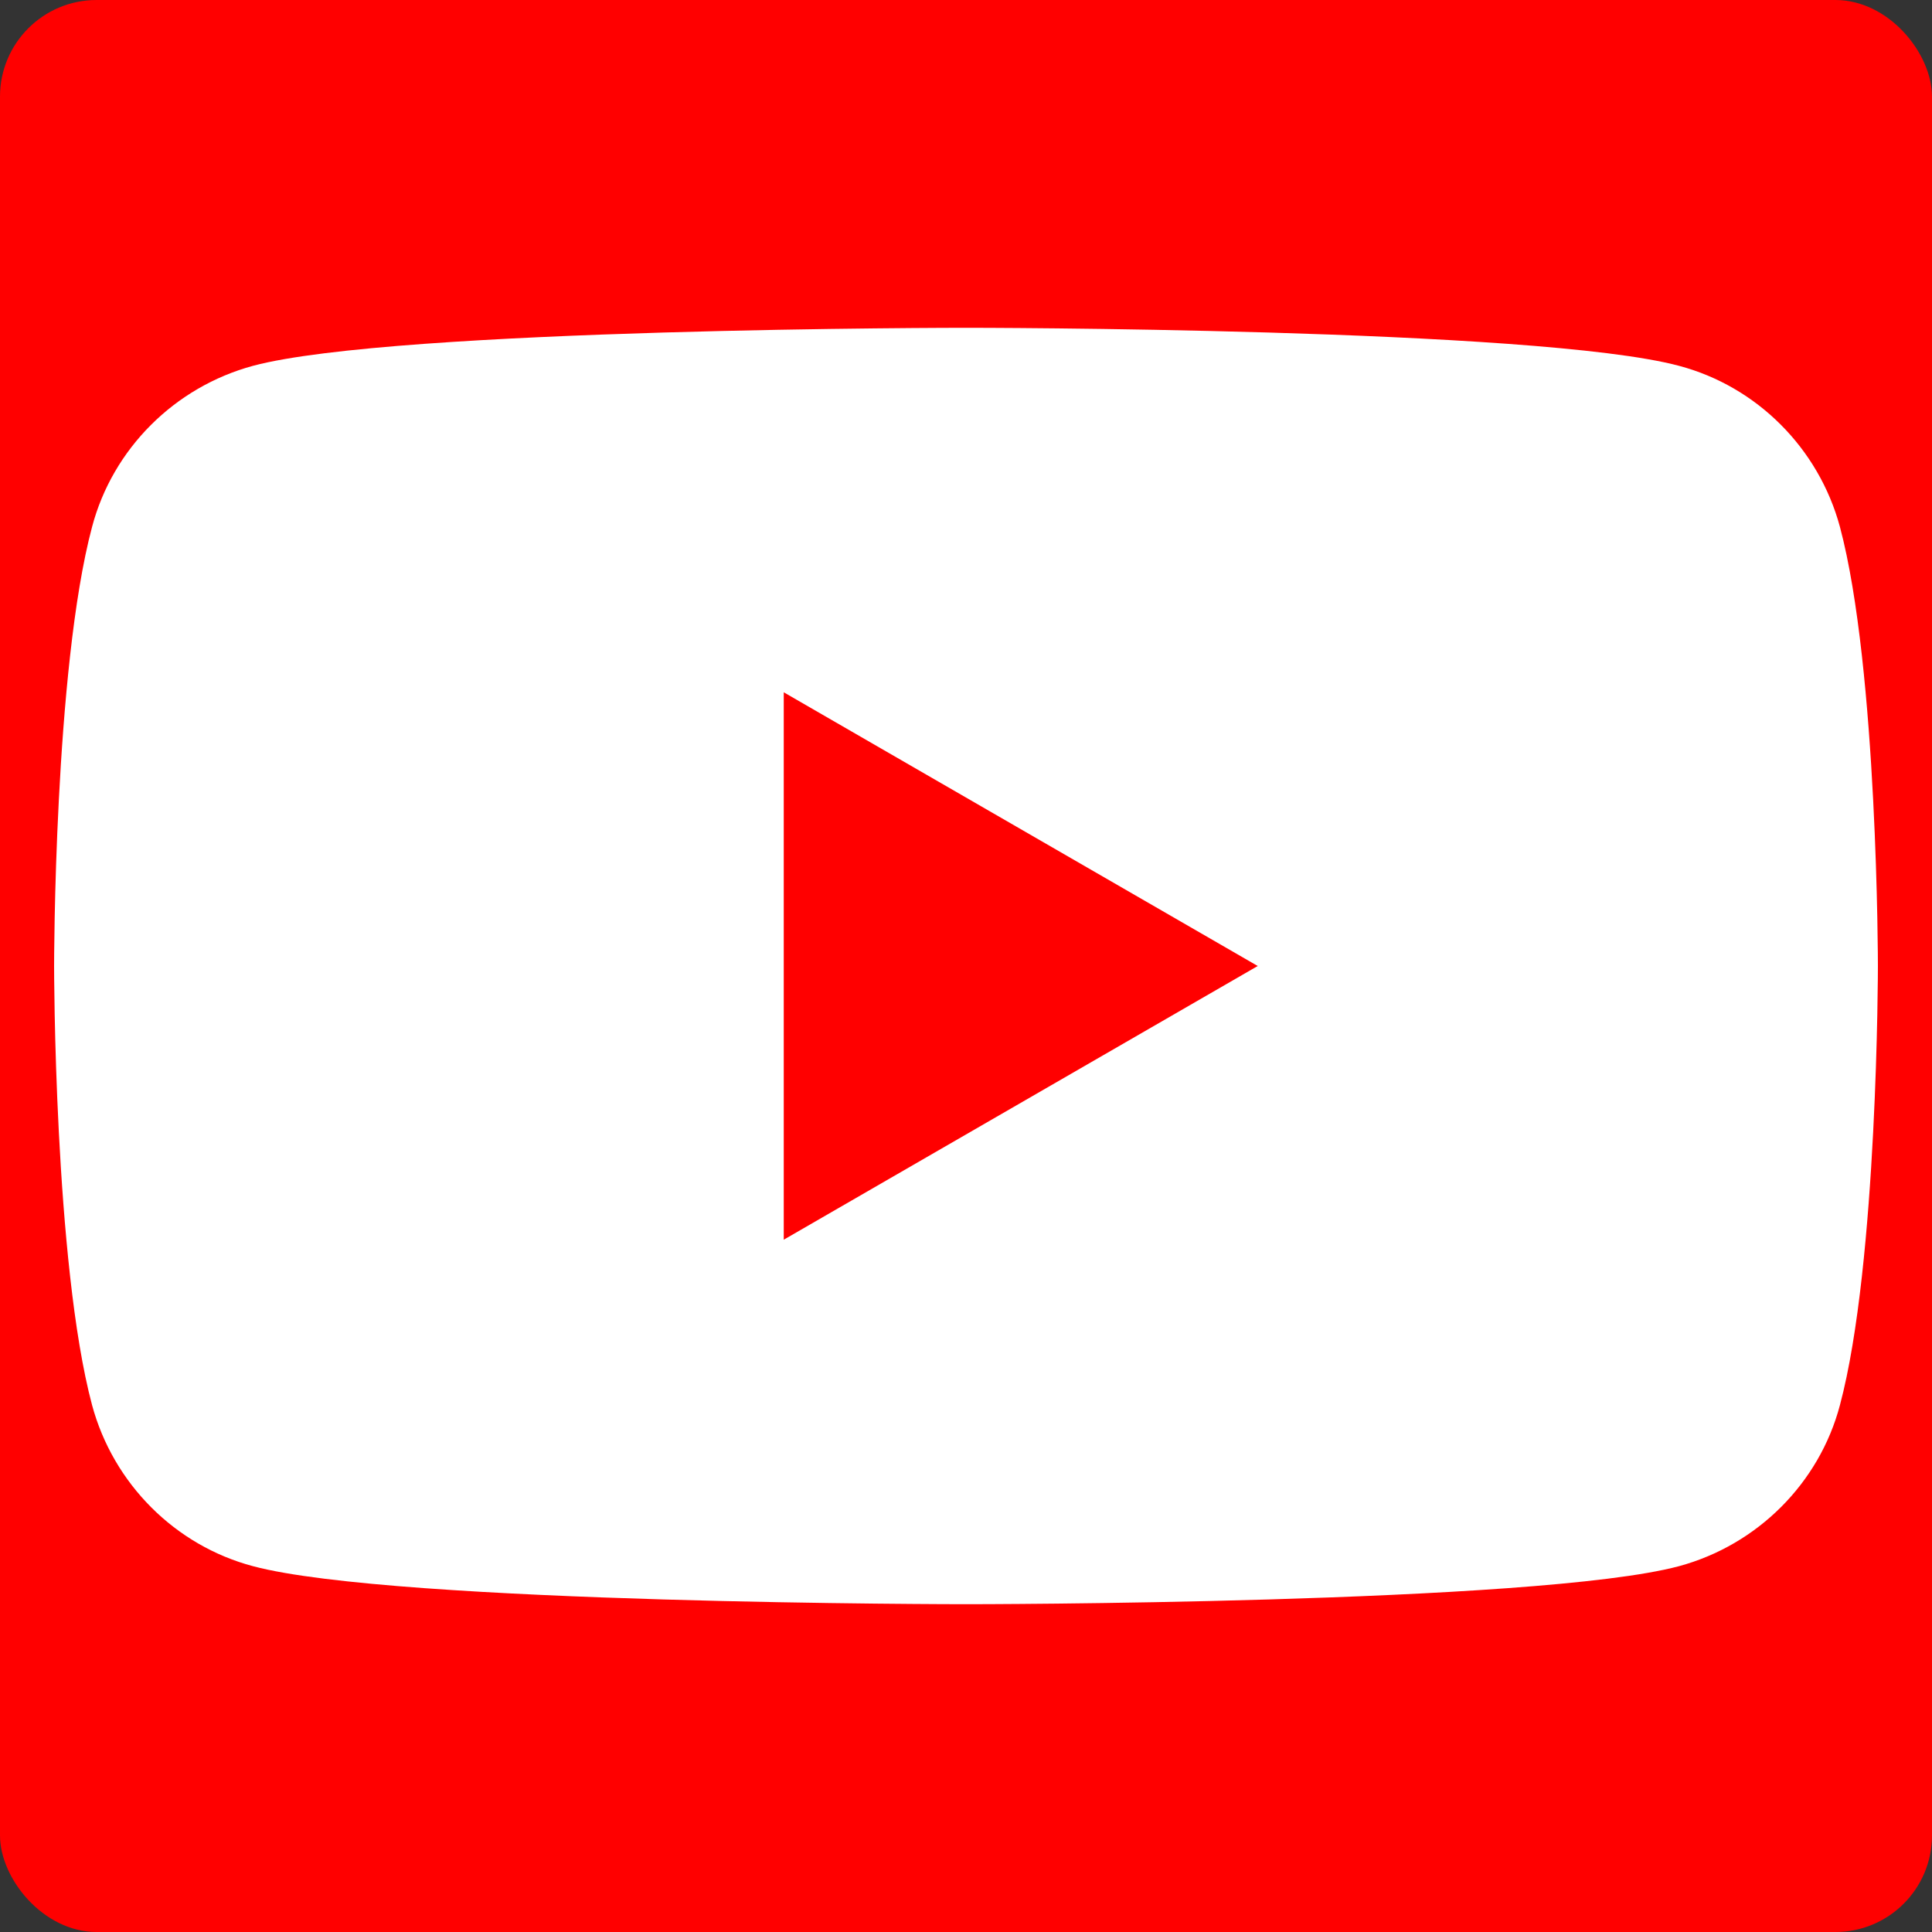
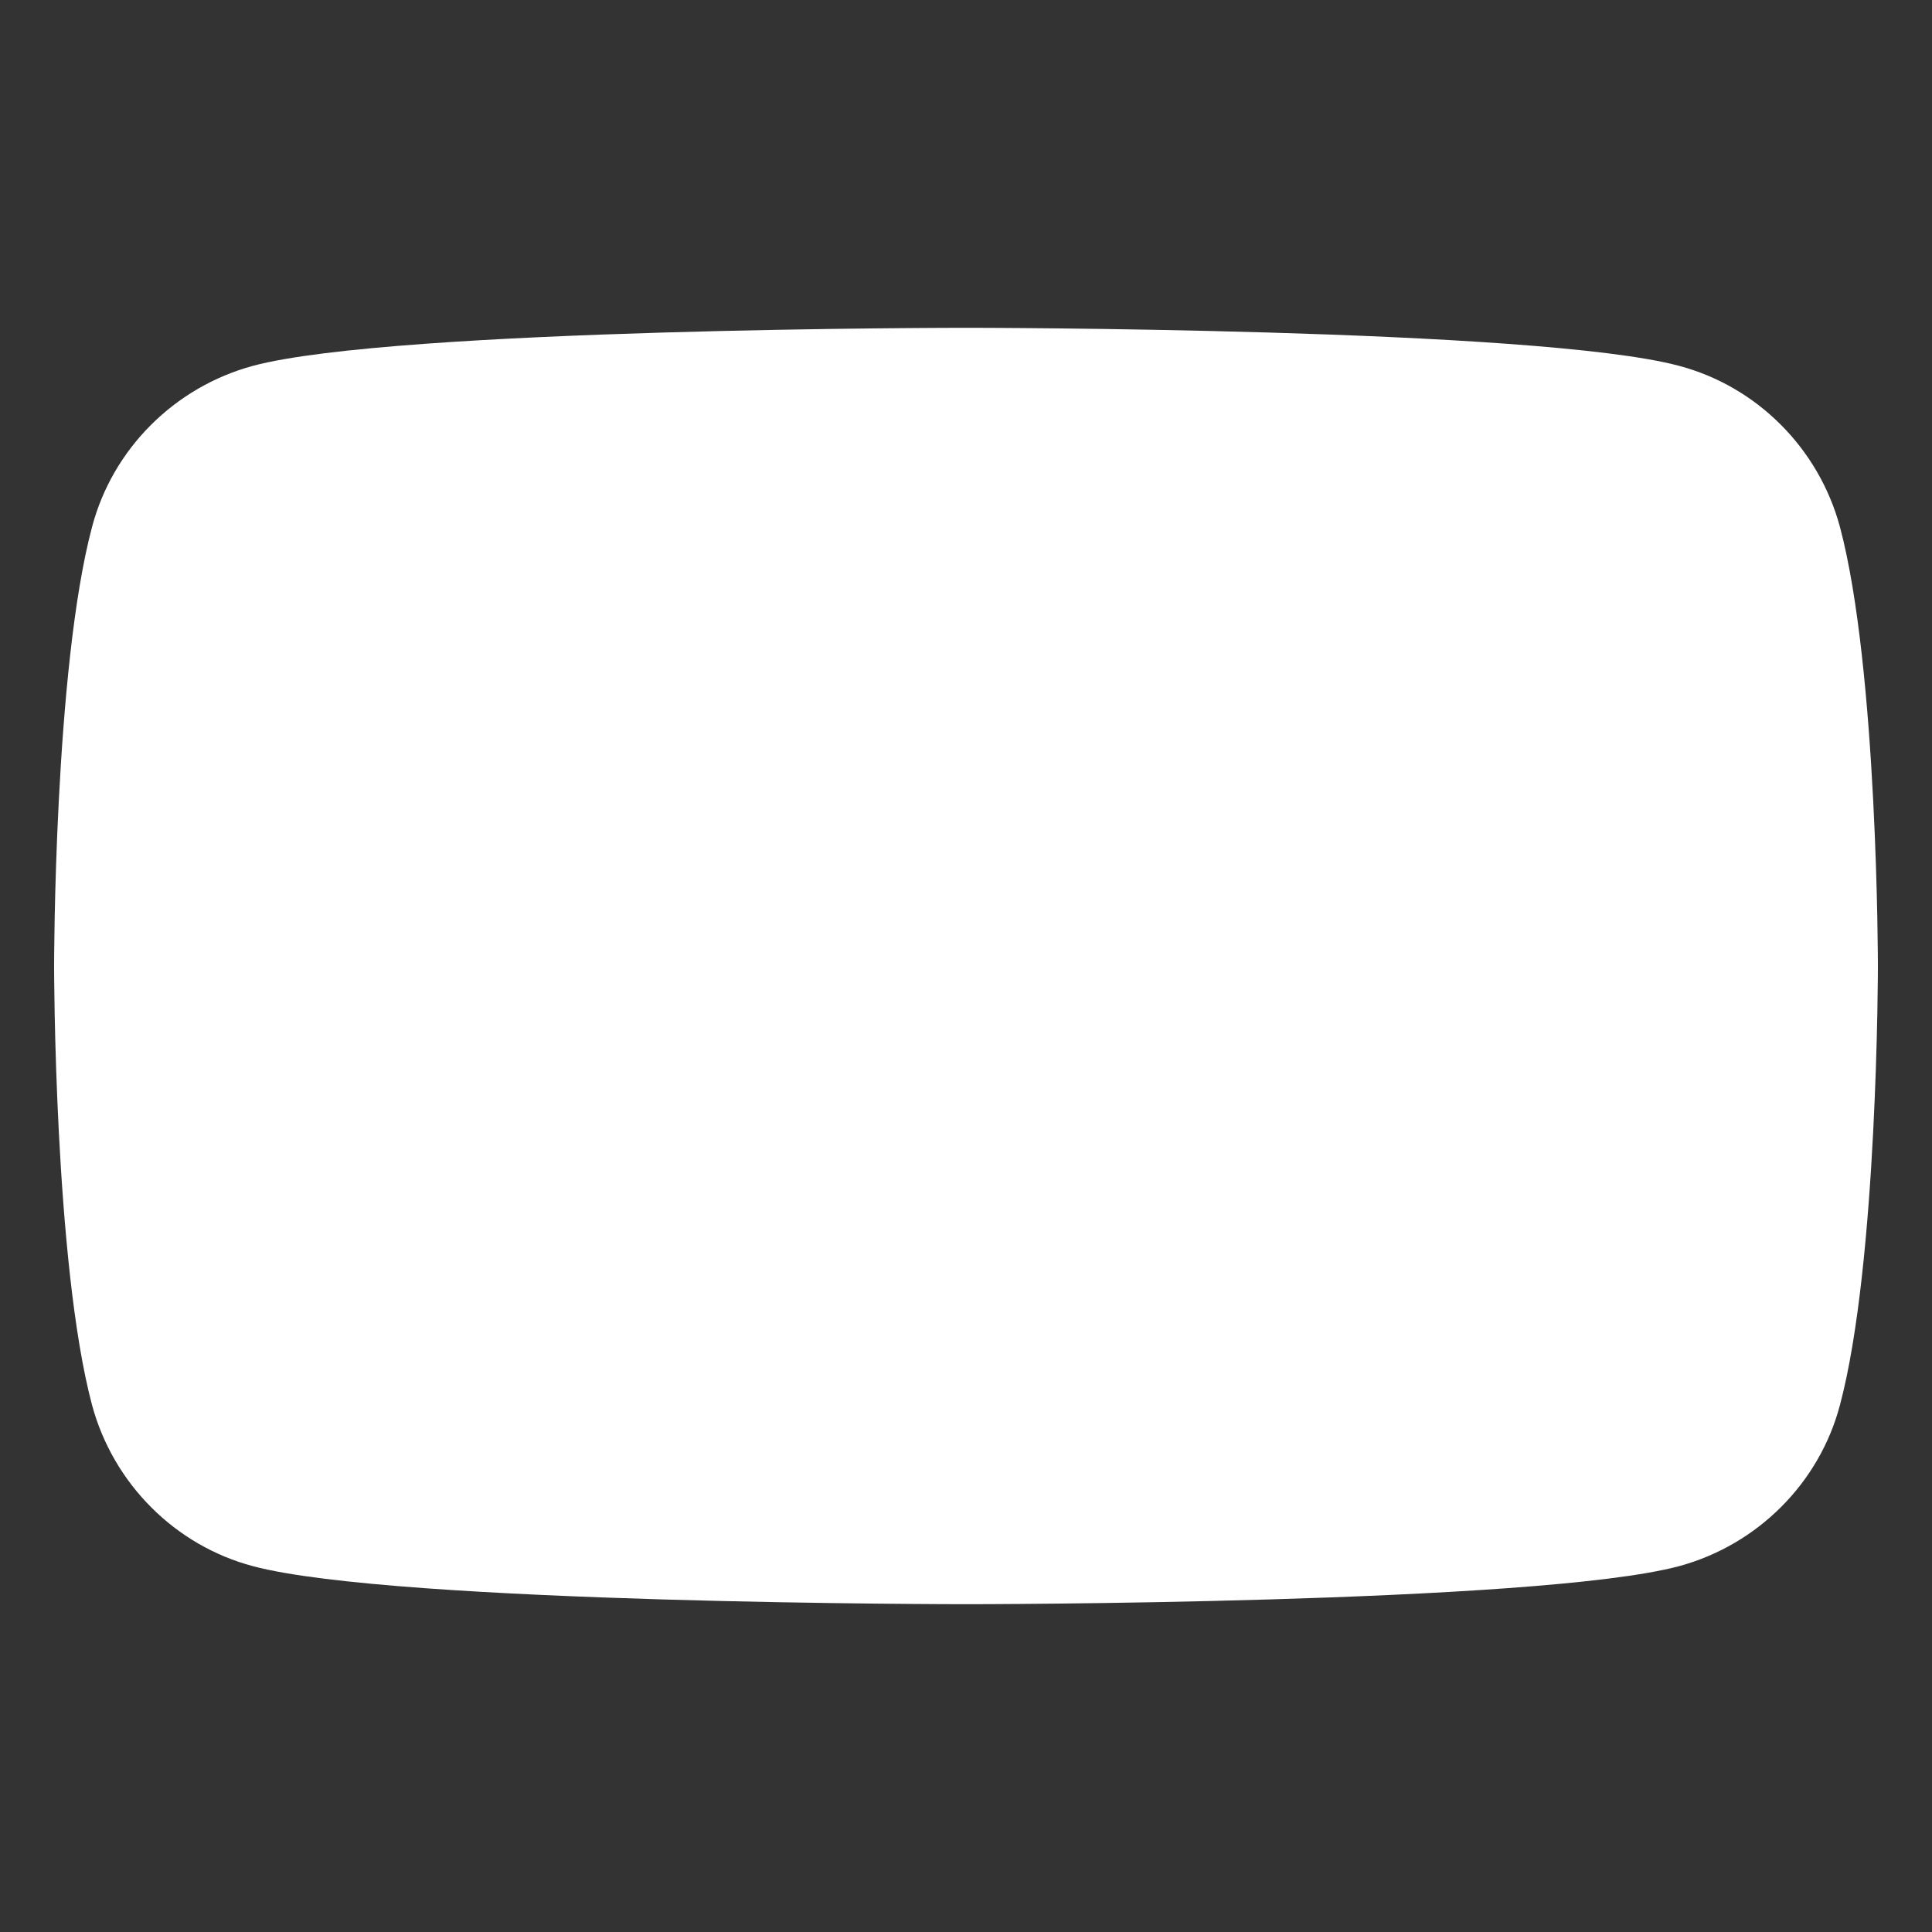
<svg xmlns="http://www.w3.org/2000/svg" id="Layer_1" width="30" height="30" viewBox="0 0 30 30">
  <rect x="0" y="0" width="30" height="30" fill="#333333" stroke="none" />
  <defs>
    <style>.cls-1{fill:red;}.cls-1,.cls-2{stroke-width:0px;}.cls-2{fill:#fff;}</style>
  </defs>
-   <rect class="cls-1" width="30" height="30" rx="1.5" ry="1.5" />
  <path class="cls-2" d="M28.57,8.18c-.33-1.22-1.29-2.18-2.5-2.5-2.21-.59-11.07-.59-11.07-.59,0,0-8.86,0-11.07.59-1.22.33-2.18,1.29-2.5,2.5-.59,2.21-.59,6.82-.59,6.82,0,0,0,4.61.59,6.82.33,1.22,1.29,2.18,2.5,2.5,2.21.59,11.07.59,11.07.59,0,0,8.86,0,11.07-.59,1.22-.33,2.18-1.29,2.5-2.5.59-2.21.59-6.82.59-6.82,0,0,0-4.61-.59-6.82Z" />
-   <polygon class="cls-1" points="12.17 19.25 19.53 15 12.17 10.75 12.17 19.25" />
</svg>